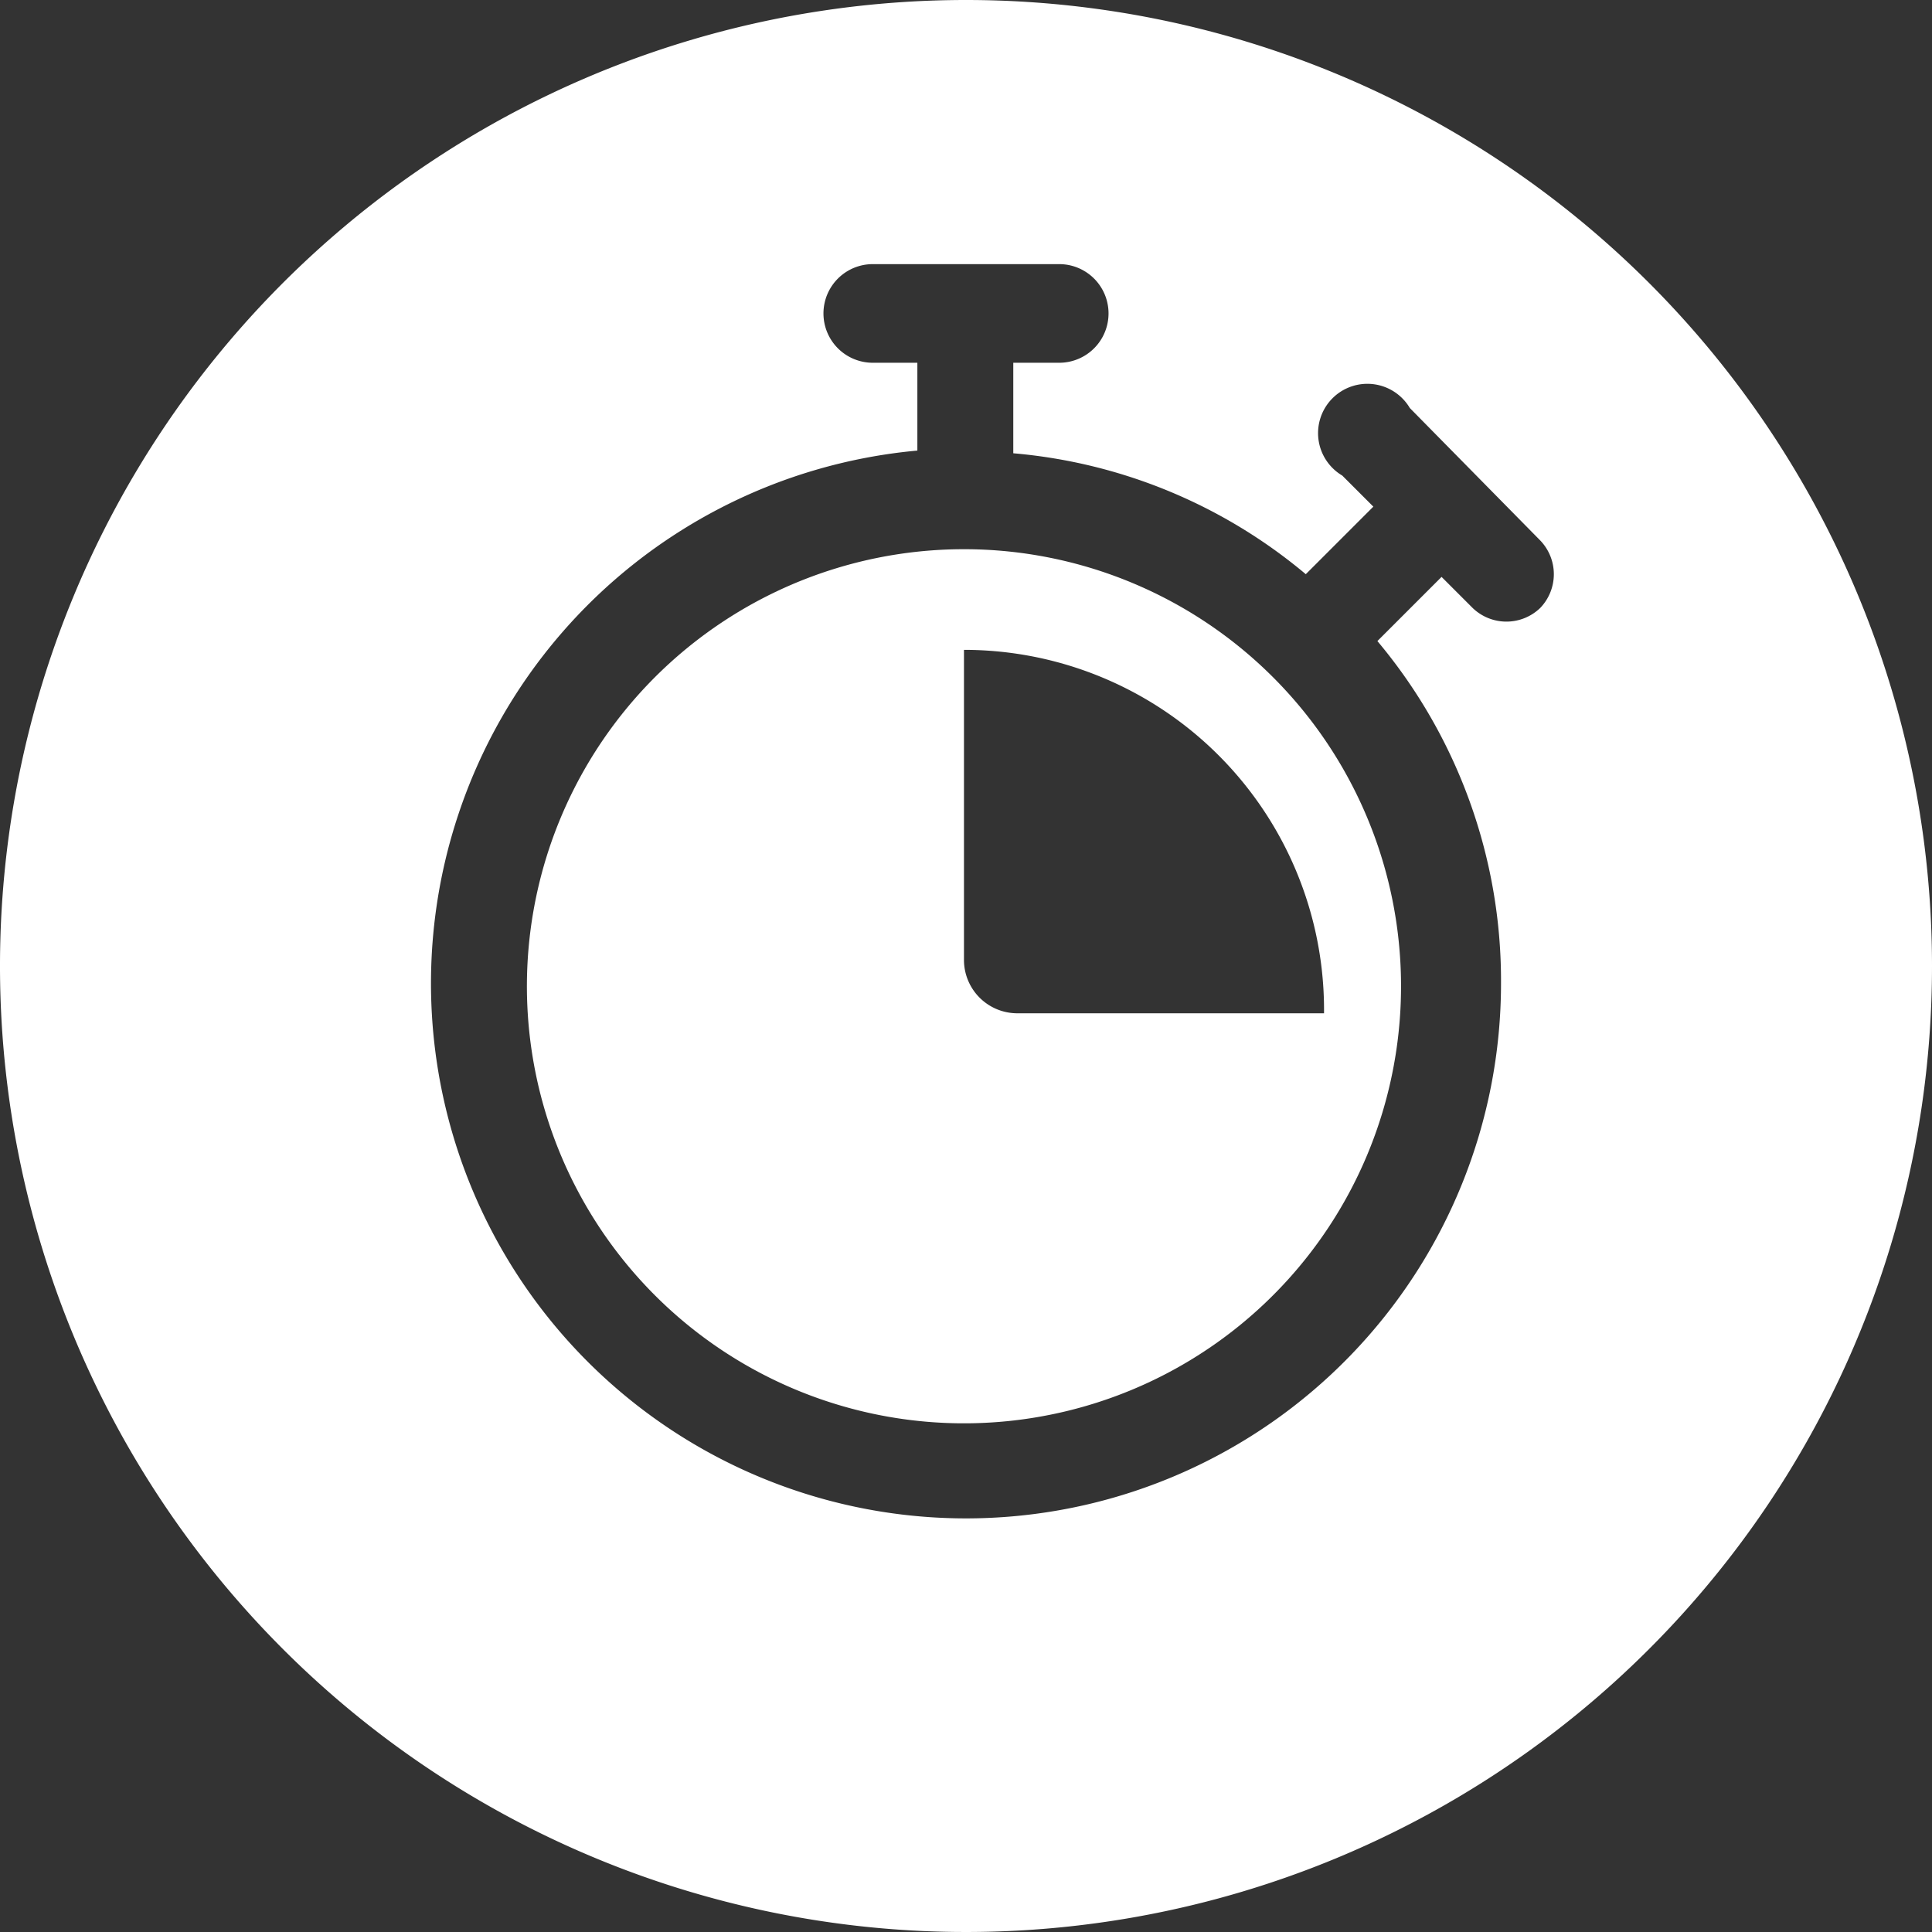
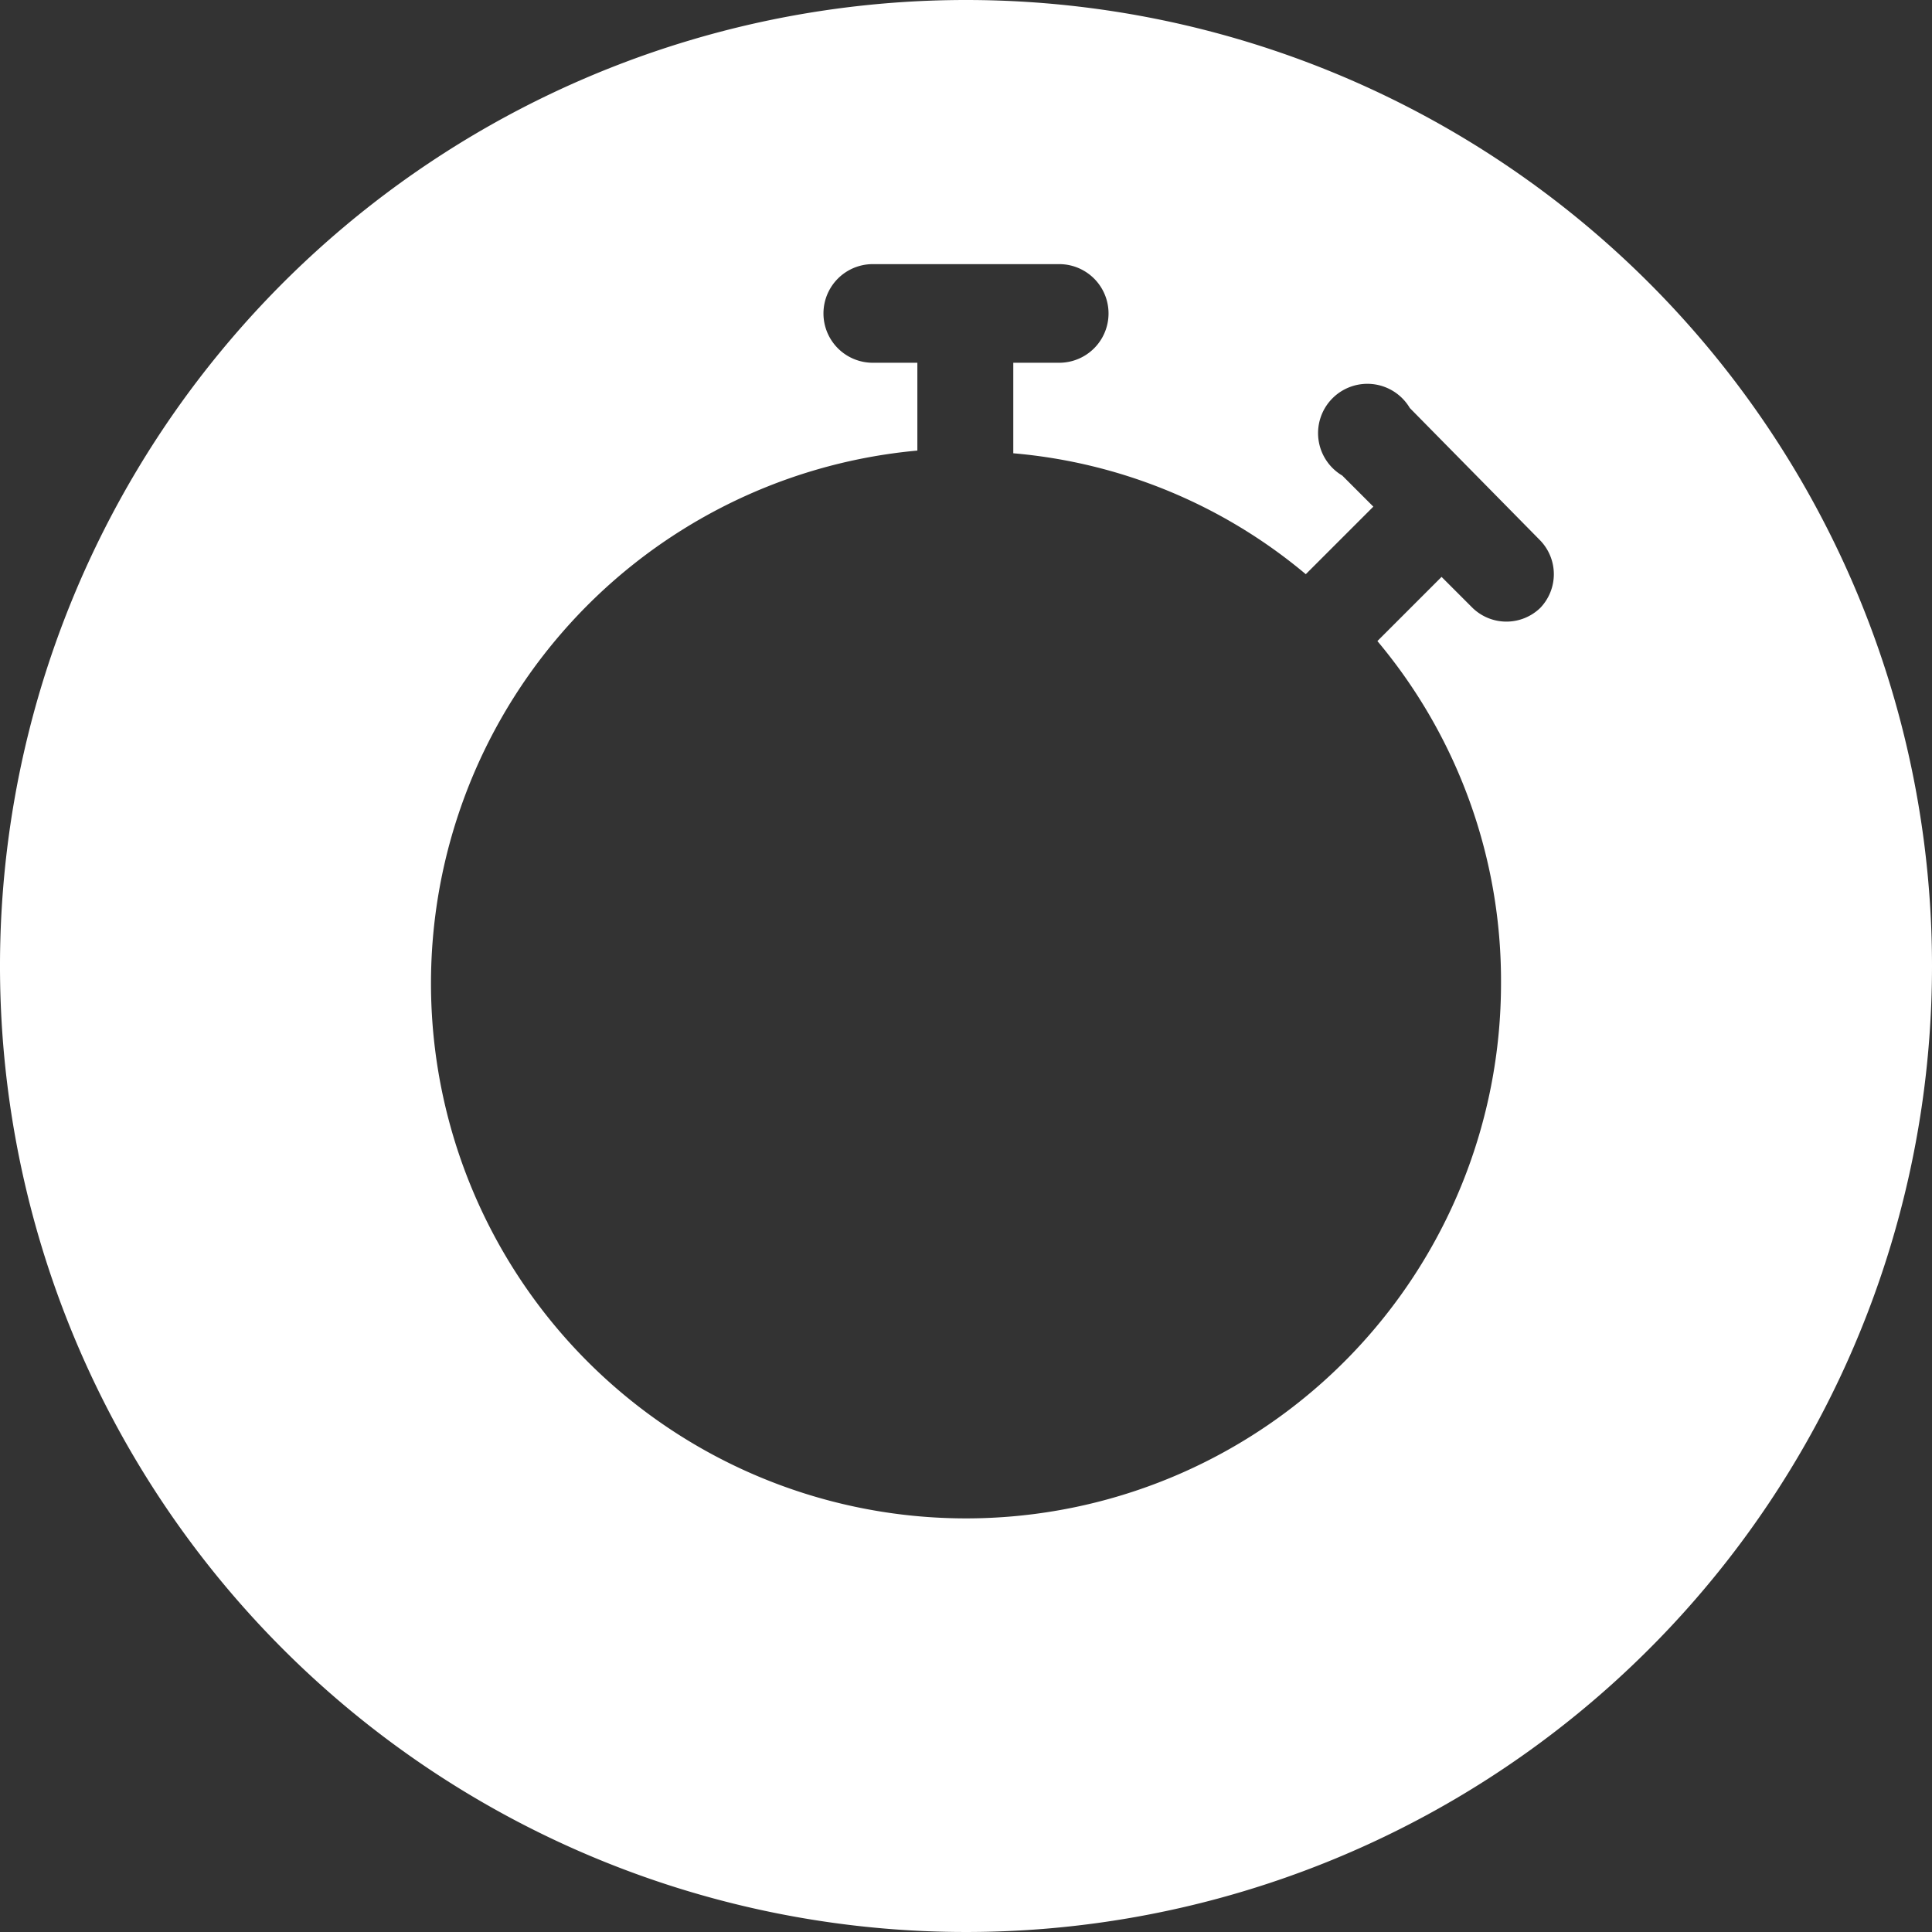
<svg xmlns="http://www.w3.org/2000/svg" viewBox="0 0 28.6 28.6">
  <rect x="0" y="0" width="28.6" height="28.6" fill="#333333" stroke="none" />
  <defs>
    <style>.cls-1{fill:#fff;}</style>
  </defs>
  <g id="Ebene_2" data-name="Ebene 2">
    <g id="Ebene_1-2" data-name="Ebene 1">
      <path class="cls-1" d="M14.3,0A14.3,14.3,0,1,0,28.6,14.3,14.3,14.3,0,0,0,14.3,0Zm8.5,9a.72.72,0,0,1-1,0l-.46-.46-.95.95a7.82,7.82,0,0,1,1.83,5.06,7.92,7.92,0,1,1-8.64-7.88V5.37h-.66a.73.73,0,0,1,0-1.46h2.76a.73.73,0,0,1,0,1.46H15V6.71A7.77,7.77,0,0,1,19.33,8.5l1-1-.46-.46a.73.73,0,1,1,1-1L22.8,8A.72.72,0,0,1,22.8,9Z" />
-       <path class="cls-1" d="M14.27,8.13a6.47,6.47,0,1,0,6.47,6.46A6.47,6.47,0,0,0,14.27,8.13ZM15.06,15a.79.79,0,0,1-.79-.78V9.62A5.33,5.33,0,0,1,19.6,15Z" />
    </g>
  </g>
</svg>